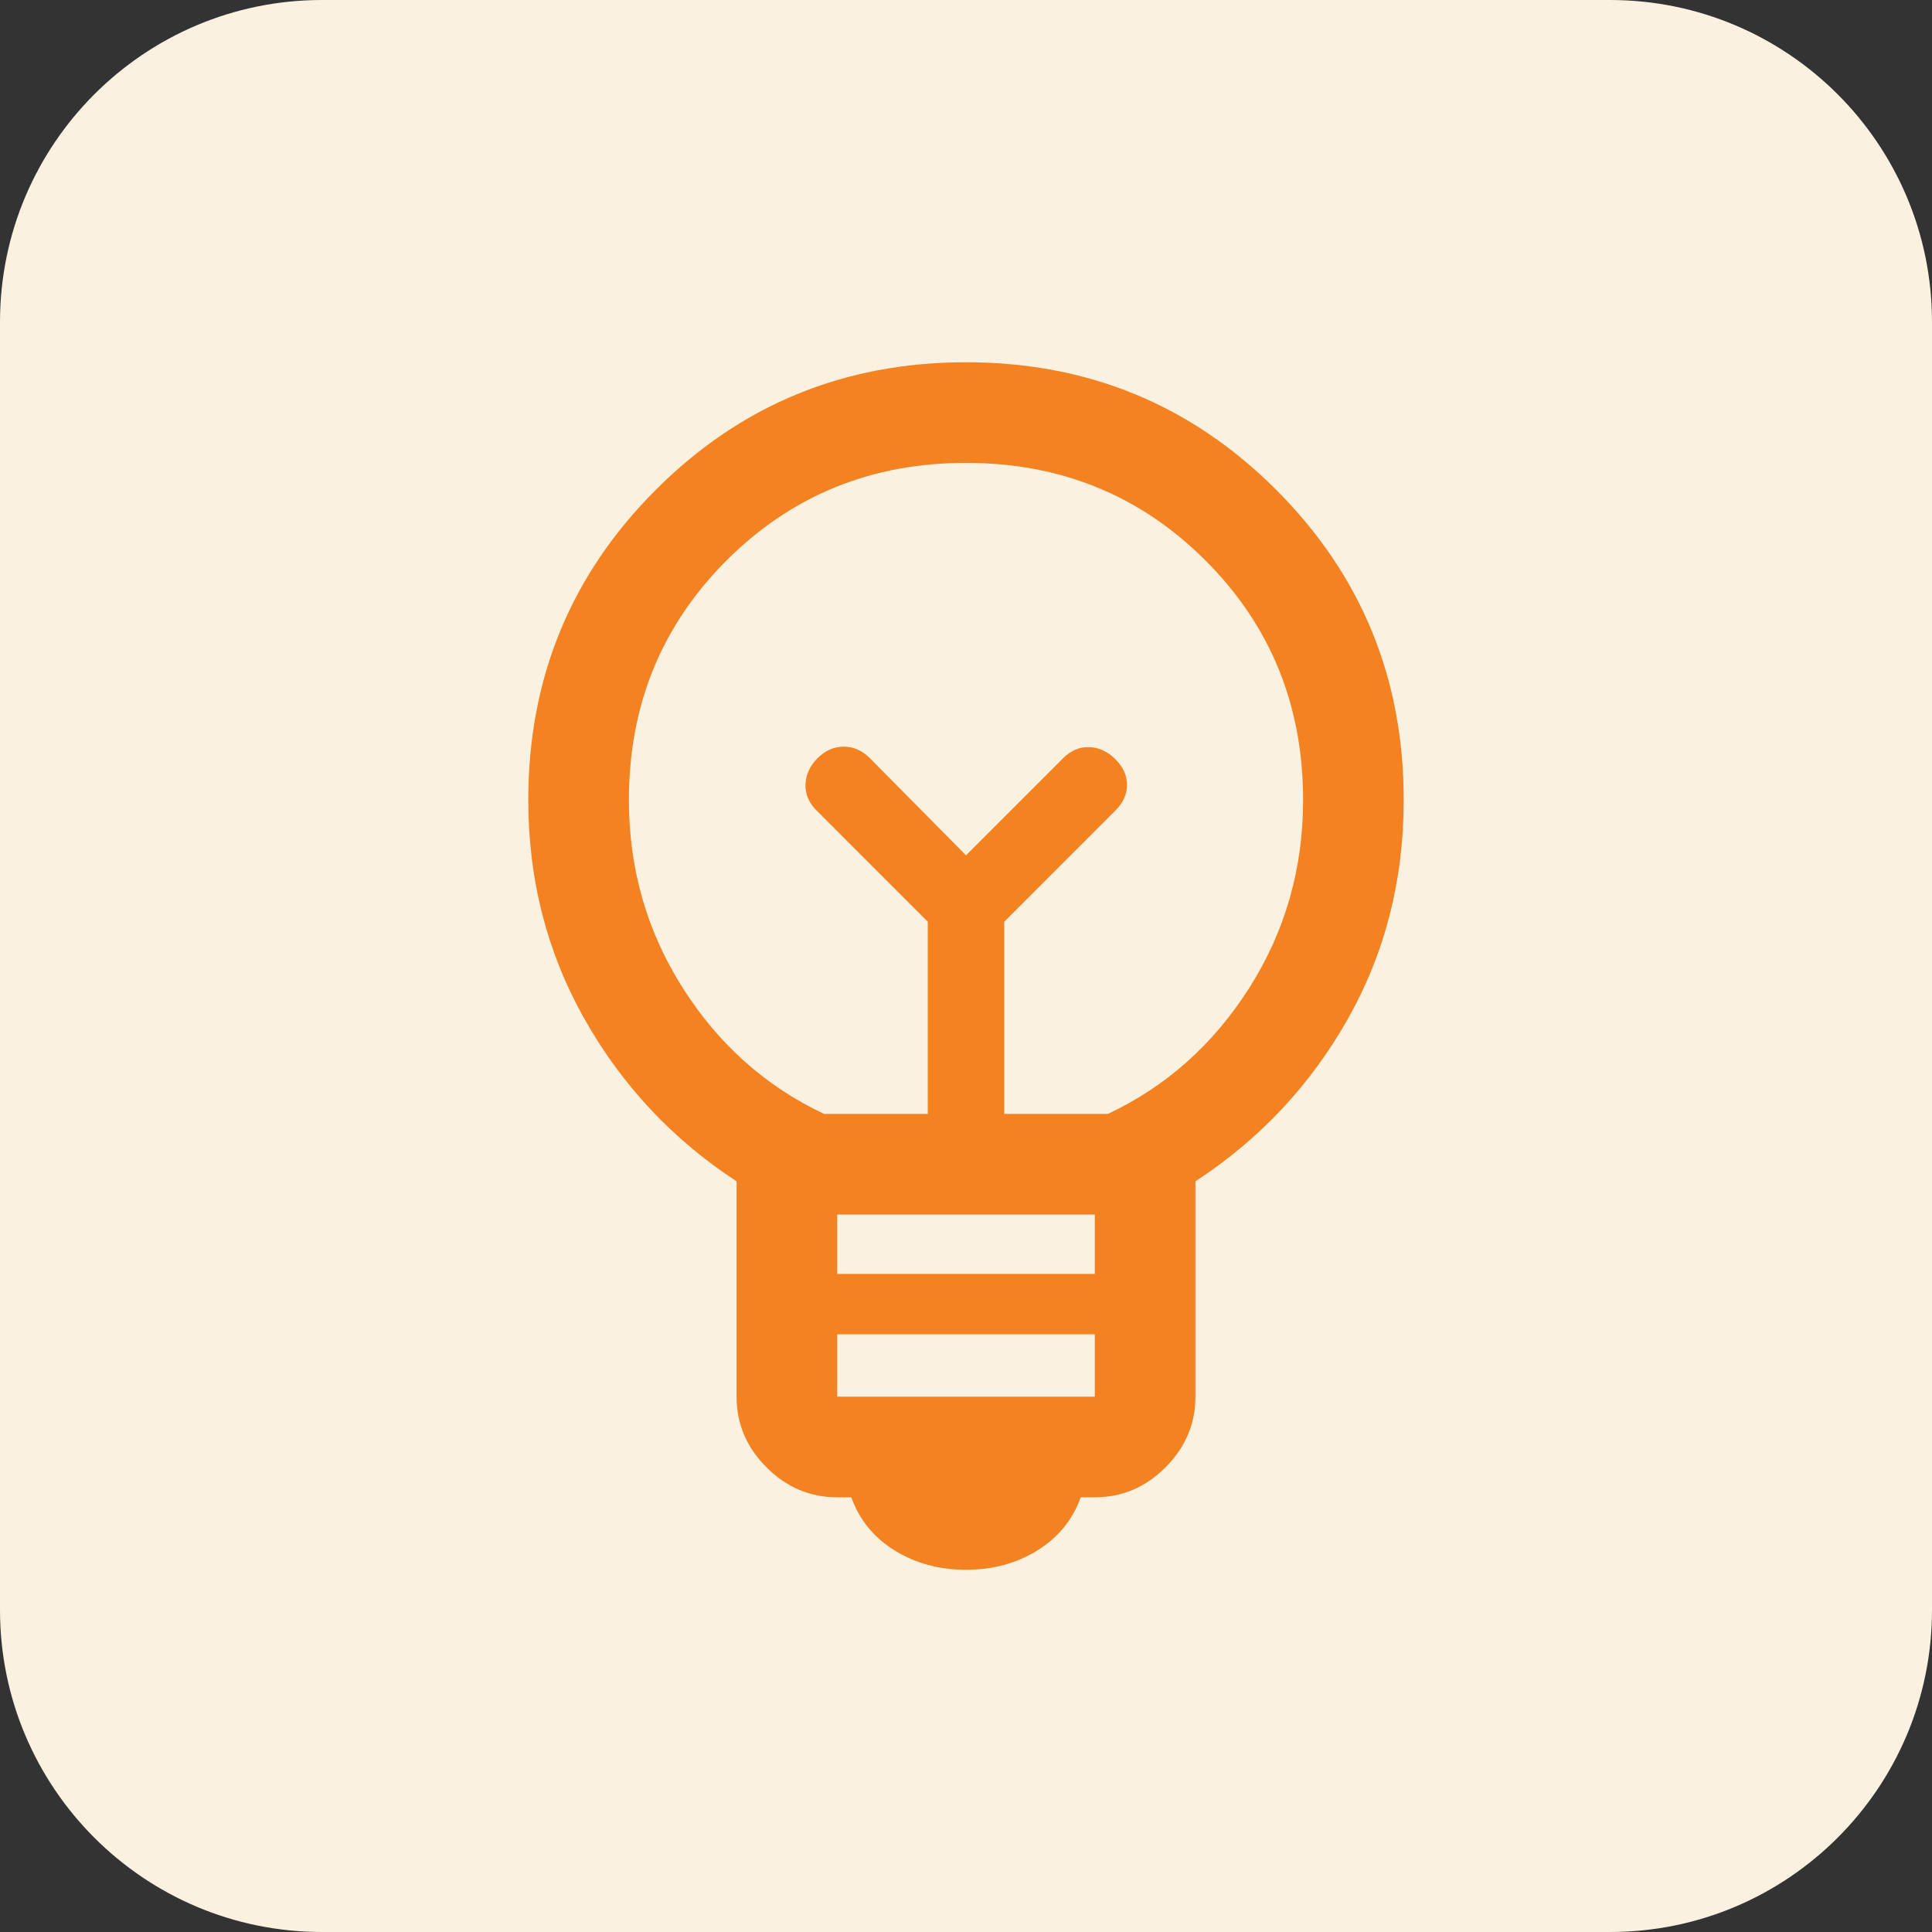
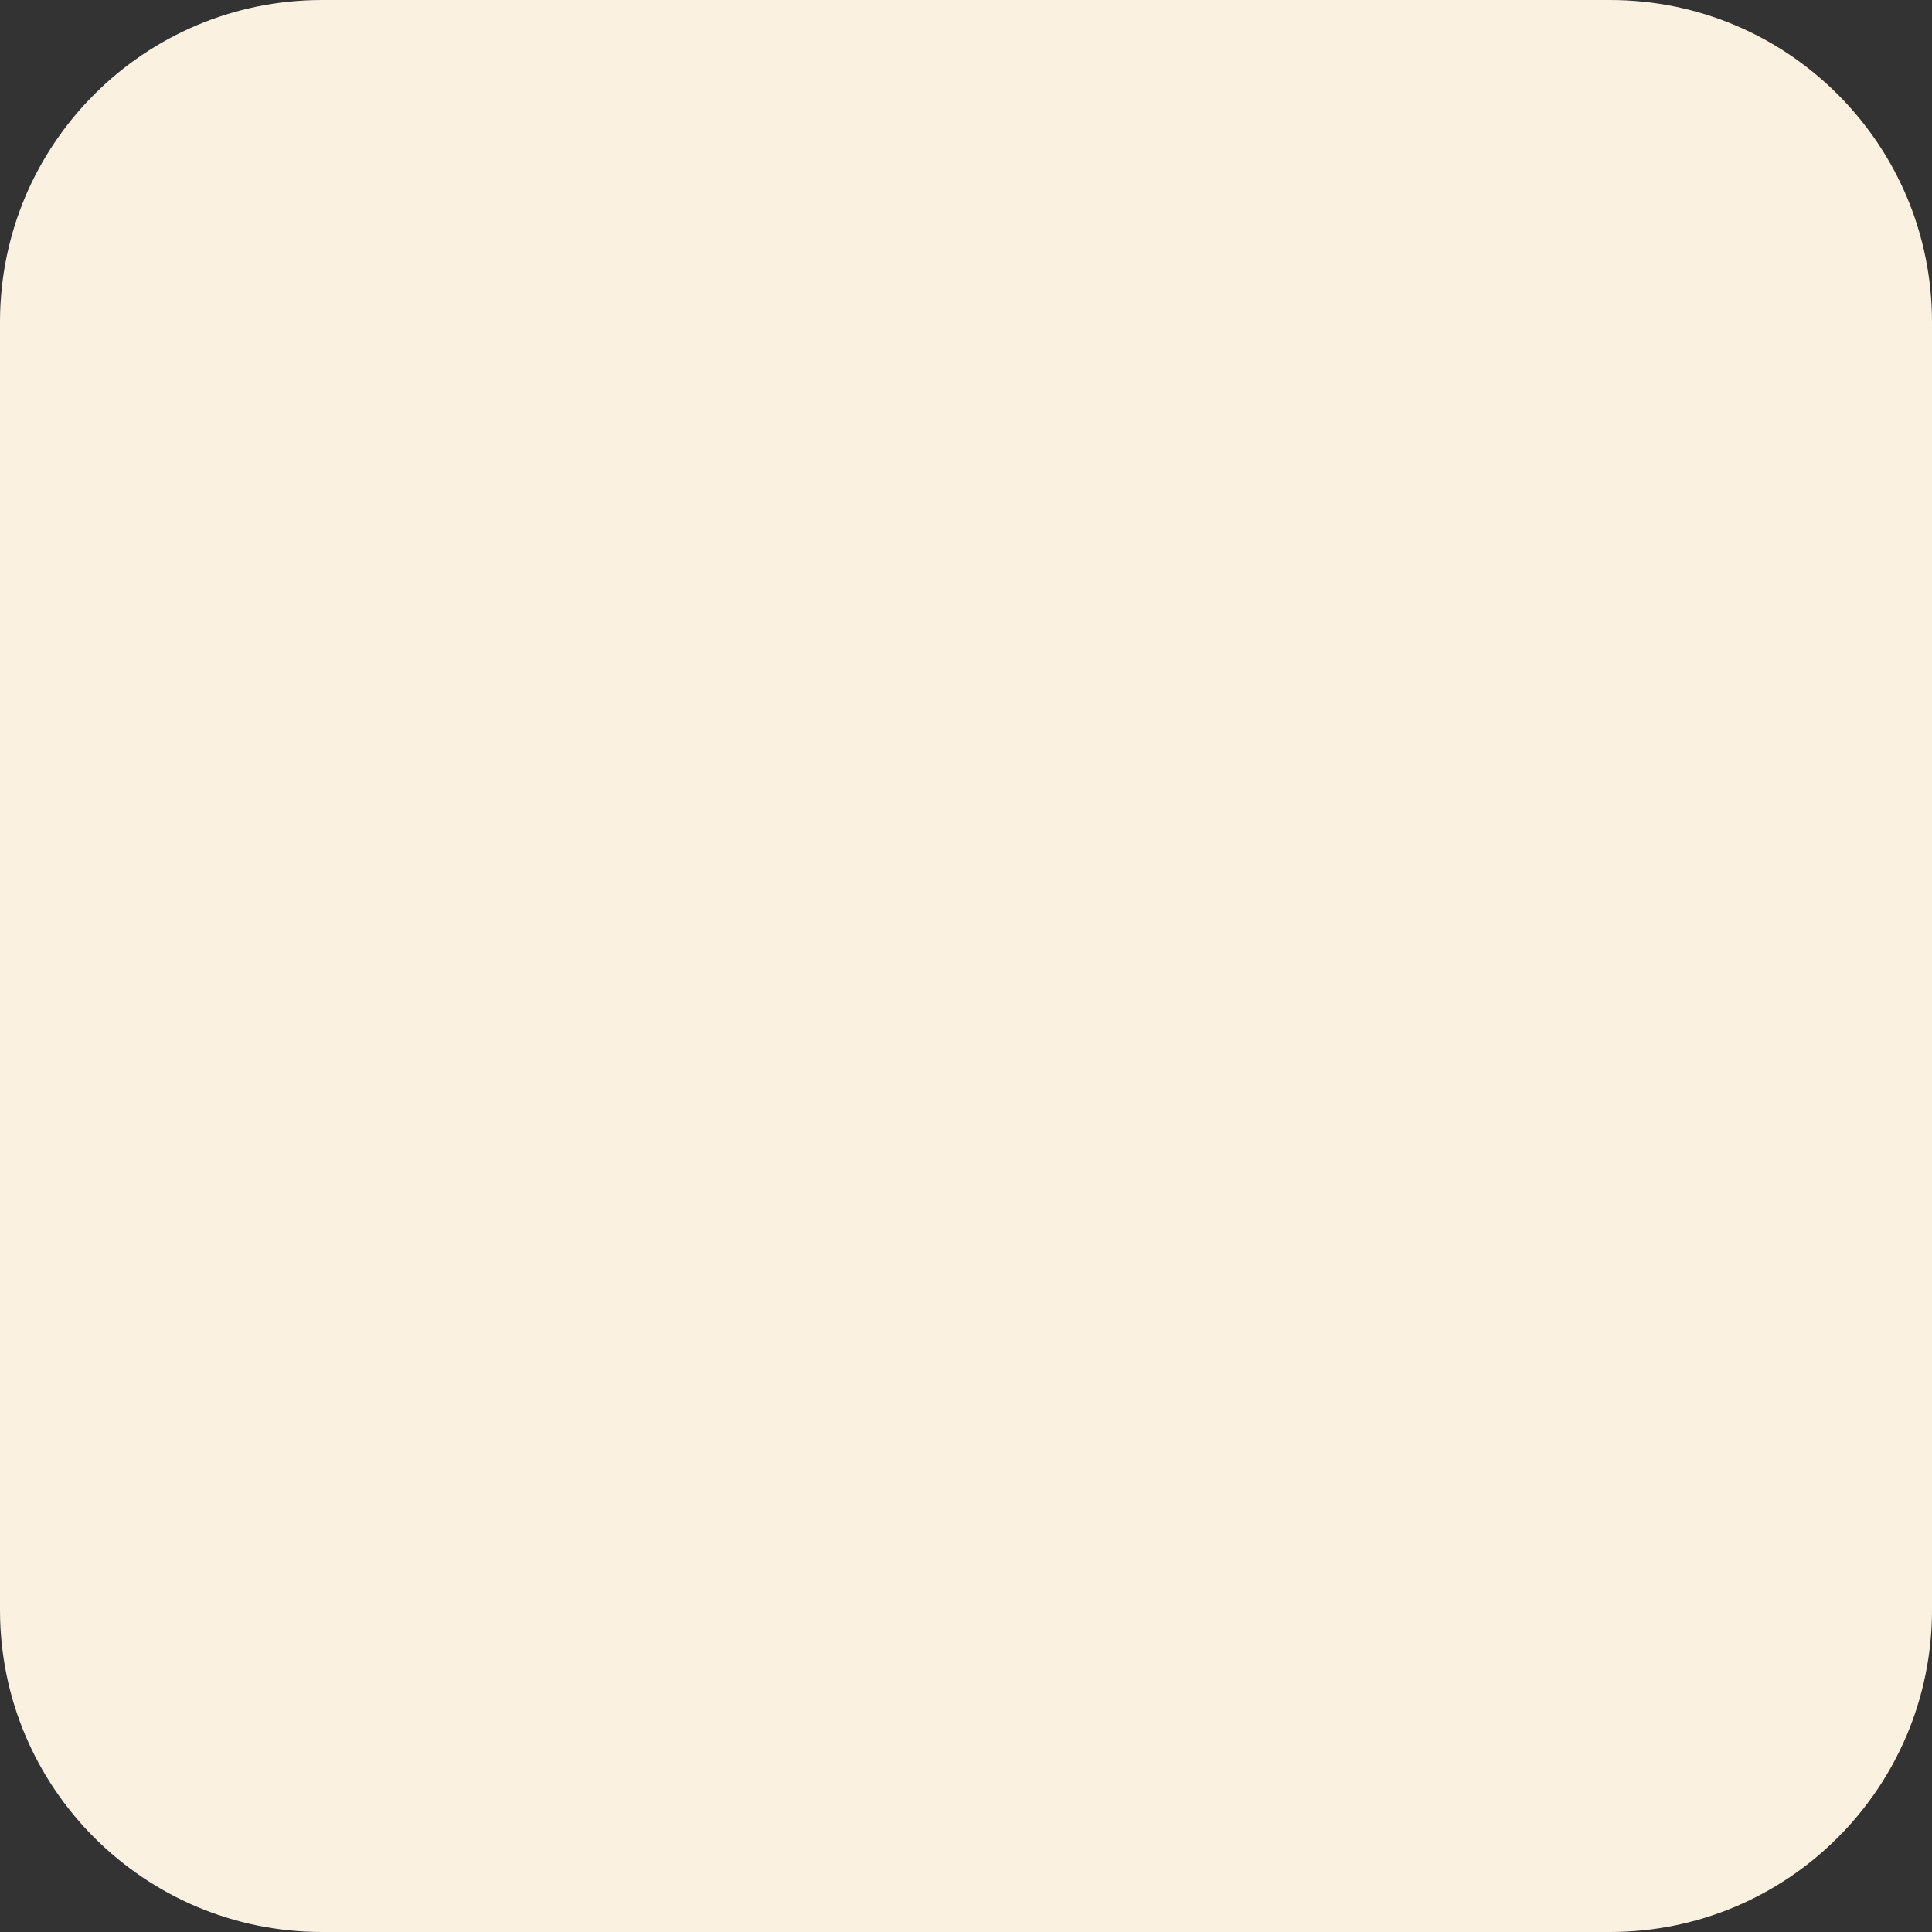
<svg xmlns="http://www.w3.org/2000/svg" width="48" height="48" viewBox="0 0 48 48" fill="none">
  <rect x="0" y="0" width="48" height="48" fill="#333333" stroke="none" />
  <g id="Flexible.svg" clip-path="url(#clip0_9003_67635)">
    <path id="Vector" d="M40 0H8C3.582 0 0 3.582 0 8V40C0 44.418 3.582 48 8 48H40C44.418 48 48 44.418 48 40V8C48 3.582 44.418 0 40 0Z" fill="#FAF1E1" />
    <g id="Mask group">
      <mask id="mask0_9003_67635" style="mask-type:alpha" maskUnits="userSpaceOnUse" x="6" y="6" width="36" height="36">
        <g id="Group">
-           <path id="Vector_2" d="M42 6H6V42H42V6Z" fill="#D9D9D9" />
-         </g>
+           </g>
      </mask>
      <g mask="url(#mask0_9003_67635)">
        <g id="Group_2">
          <path id="Vector_3" d="M24 39C23.333 39 22.742 38.84 22.225 38.519C21.708 38.198 21.35 37.758 21.15 37.2H20.8C20.125 37.2 19.54 36.952 19.044 36.456C18.548 35.96 18.3 35.375 18.3 34.7V29.35C16.708 28.308 15.448 26.962 14.519 25.312C13.59 23.663 13.125 21.85 13.125 19.875C13.125 16.85 14.181 14.281 16.294 12.169C18.406 10.056 20.975 9 24 9C27.025 9 29.594 10.056 31.706 12.169C33.819 14.281 34.875 16.85 34.875 19.875C34.875 21.867 34.41 23.683 33.481 25.325C32.552 26.967 31.292 28.308 29.7 29.35V34.7C29.7 35.375 29.452 35.96 28.956 36.456C28.46 36.952 27.875 37.2 27.2 37.2H26.85C26.65 37.758 26.292 38.198 25.775 38.519C25.258 38.84 24.667 39 24 39ZM20.8 34.7H27.2V33.15H20.8V34.7ZM20.8 31.65H27.2V30.175H20.8V31.65ZM20.475 27.675H23.05V22.9L20.288 20.137C20.096 19.946 20.004 19.729 20.012 19.488C20.021 19.246 20.121 19.029 20.312 18.837C20.504 18.646 20.721 18.55 20.962 18.55C21.204 18.55 21.421 18.646 21.613 18.837L24 21.25L26.413 18.837C26.604 18.646 26.821 18.554 27.062 18.562C27.304 18.571 27.521 18.671 27.712 18.863C27.904 19.054 28 19.267 28 19.5C28 19.733 27.904 19.946 27.712 20.137L24.95 22.9V27.675H27.525C28.975 26.992 30.146 25.948 31.038 24.544C31.929 23.14 32.375 21.583 32.375 19.875C32.375 17.525 31.567 15.542 29.95 13.925C28.333 12.308 26.35 11.5 24 11.5C21.65 11.5 19.667 12.308 18.05 13.925C16.433 15.542 15.625 17.525 15.625 19.875C15.625 21.583 16.071 23.14 16.962 24.544C17.854 25.948 19.025 26.992 20.475 27.675Z" fill="#F58220" />
        </g>
      </g>
    </g>
  </g>
  <defs>
    <clipPath id="clip0_9003_67635">
      <rect width="48" height="48" fill="white" />
    </clipPath>
  </defs>
</svg>